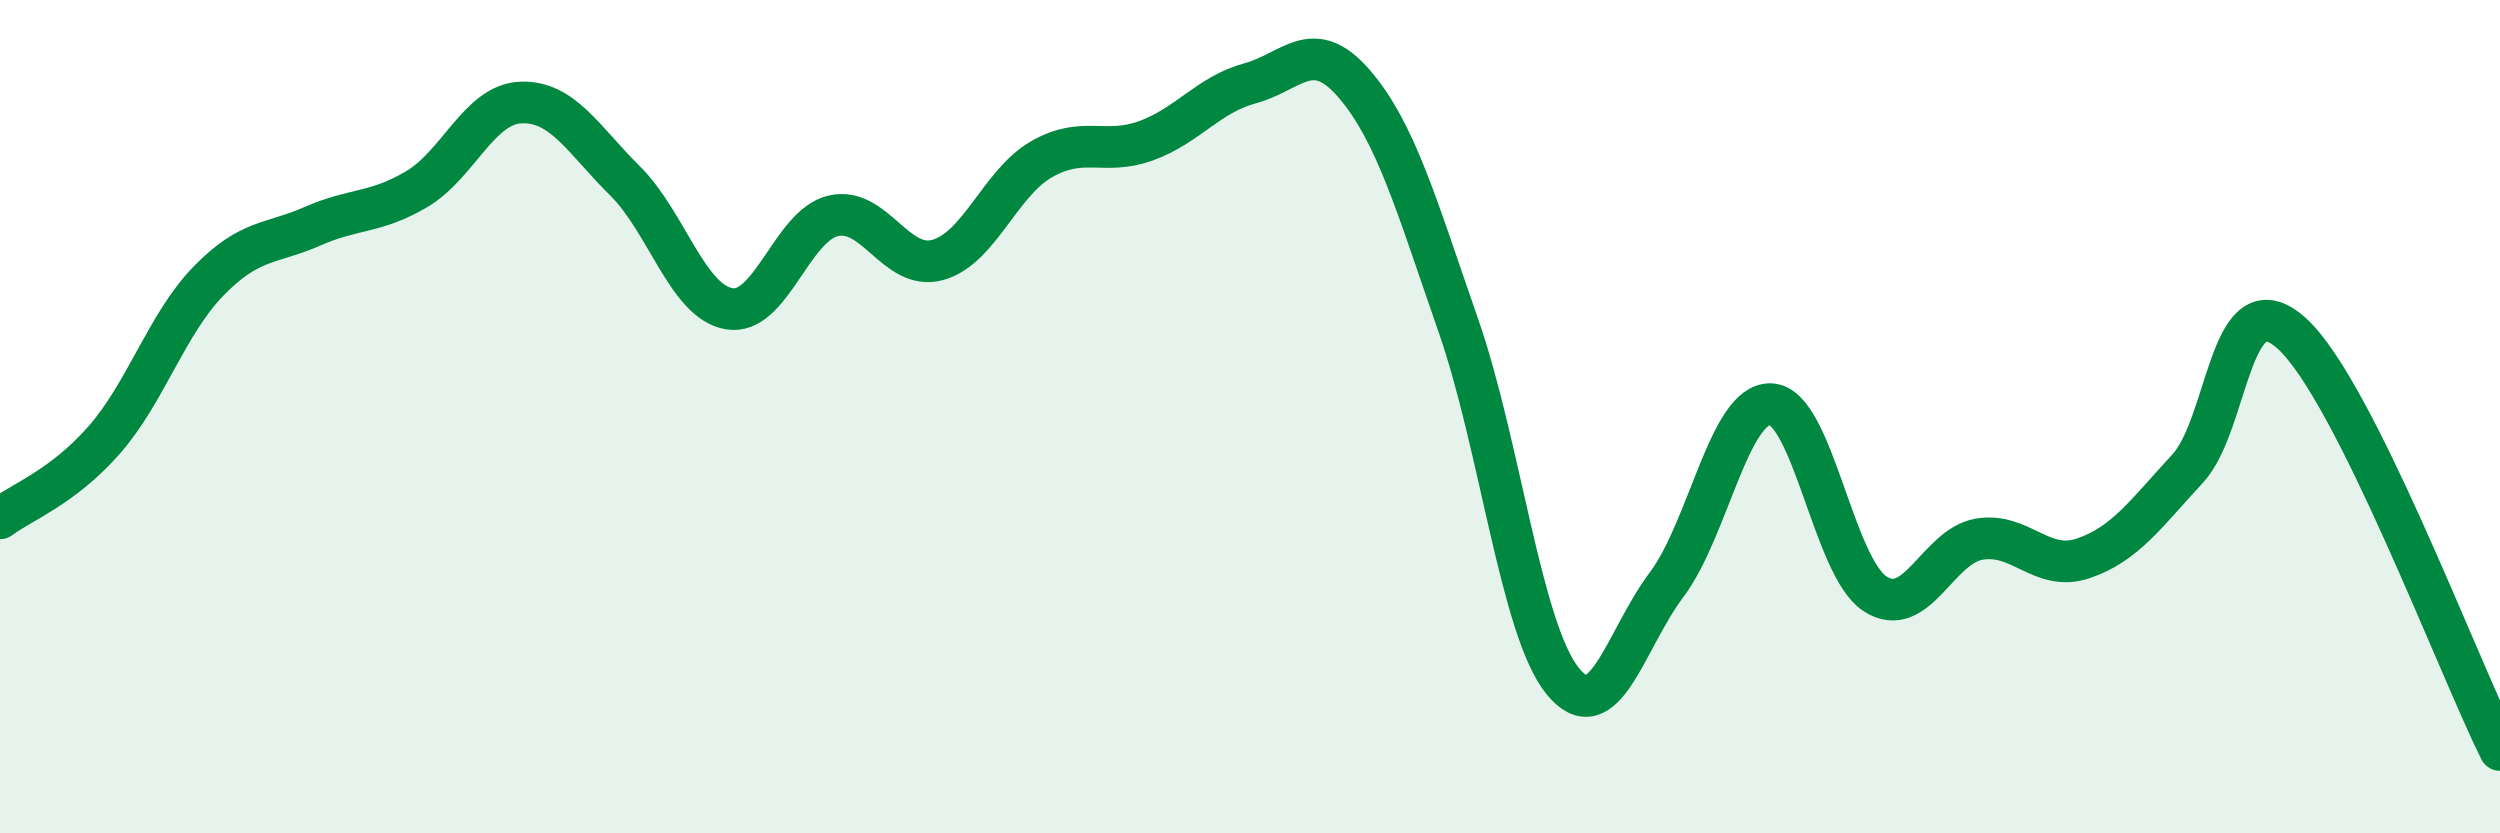
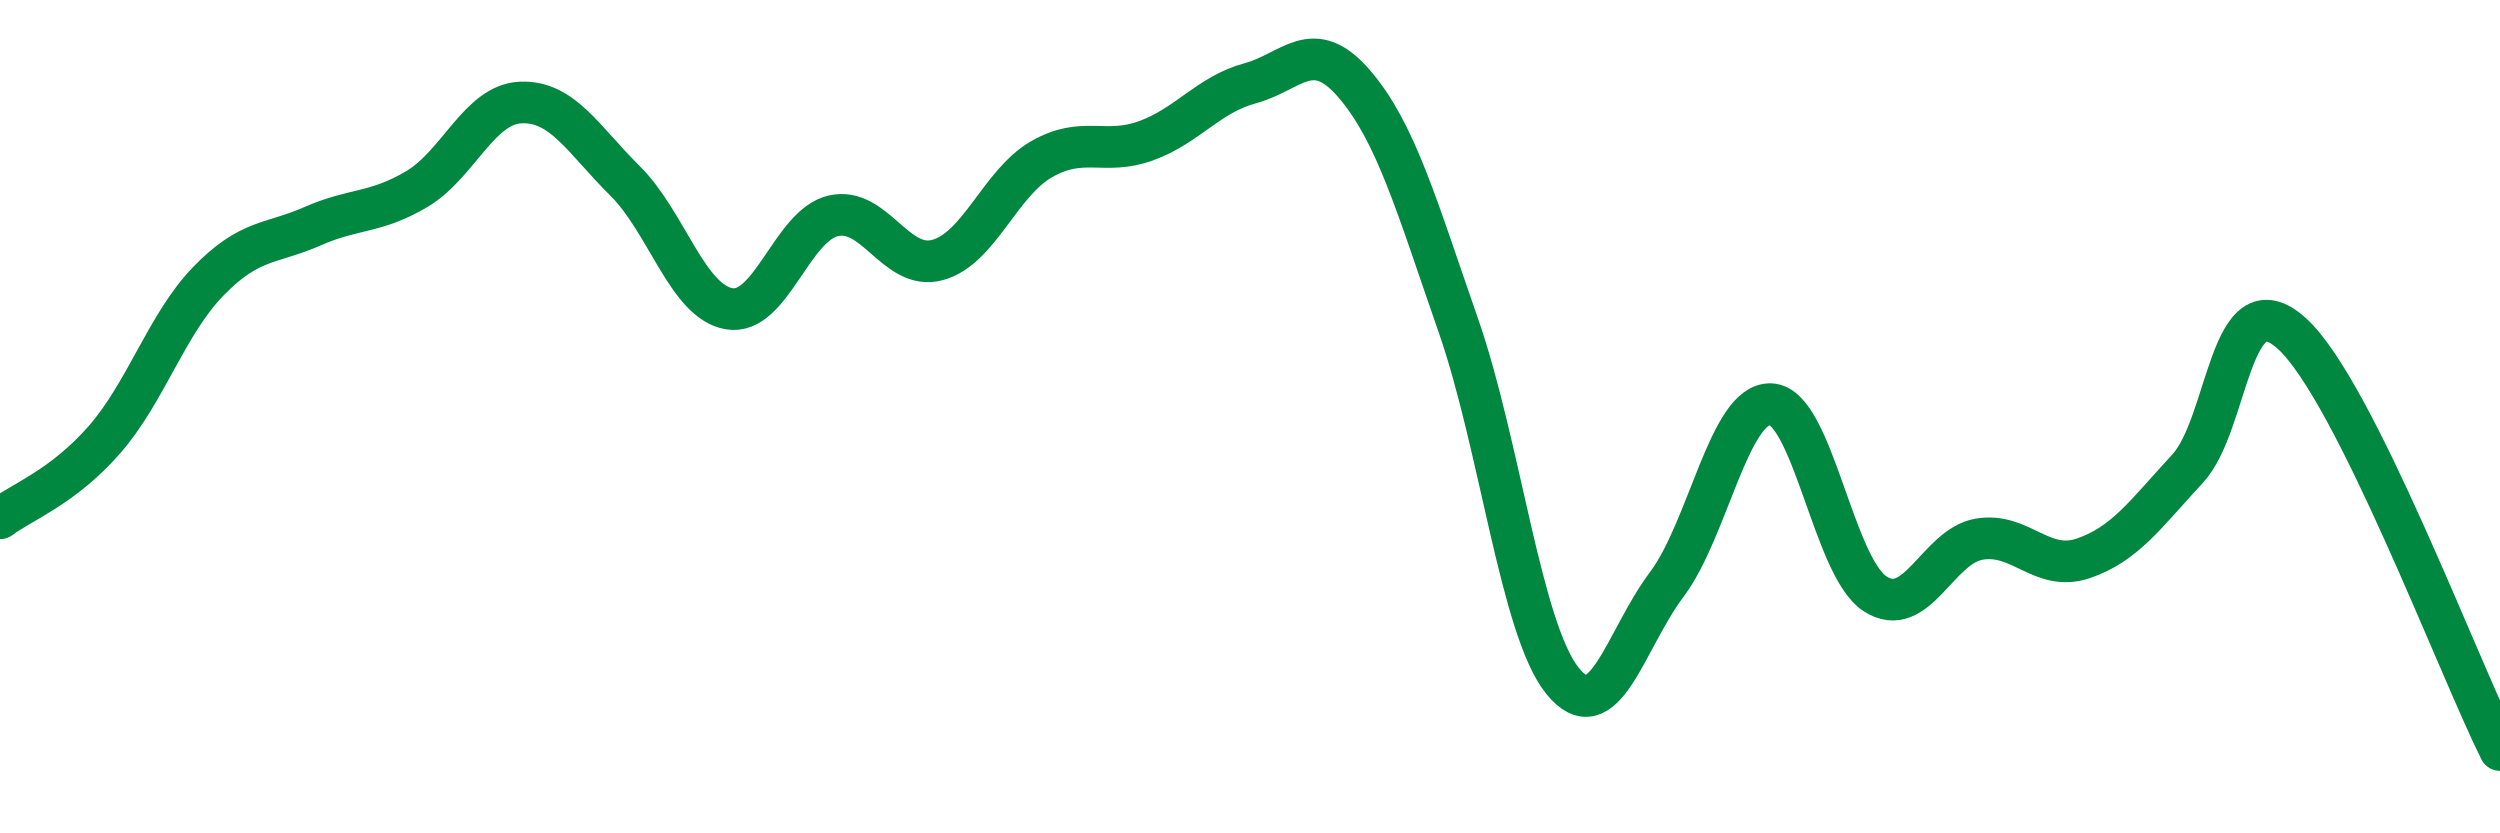
<svg xmlns="http://www.w3.org/2000/svg" width="60" height="20" viewBox="0 0 60 20">
-   <path d="M 0,12.44 C 0.5,12.06 1.5,11.7 2.5,10.56 C 3.5,9.42 4,7.78 5,6.75 C 6,5.72 6.5,5.87 7.5,5.43 C 8.5,4.99 9,5.13 10,4.54 C 11,3.95 11.5,2.5 12.5,2.46 C 13.5,2.42 14,3.35 15,4.34 C 16,5.33 16.5,7.24 17.5,7.41 C 18.5,7.58 19,5.41 20,5.18 C 21,4.95 21.5,6.51 22.5,6.24 C 23.5,5.97 24,4.39 25,3.82 C 26,3.25 26.5,3.74 27.5,3.38 C 28.5,3.02 29,2.27 30,2 C 31,1.73 31.5,0.85 32.5,2.01 C 33.5,3.17 34,4.94 35,7.81 C 36,10.68 36.5,15.1 37.5,16.34 C 38.5,17.58 39,15.36 40,14.03 C 41,12.7 41.5,9.66 42.5,9.7 C 43.5,9.74 44,13.6 45,14.25 C 46,14.9 46.5,13.11 47.5,12.94 C 48.5,12.77 49,13.74 50,13.4 C 51,13.06 51.5,12.33 52.5,11.25 C 53.5,10.17 53.5,6.65 55,8 C 56.5,9.35 59,16 60,18L60 20L0 20Z" fill="#008740" opacity="0.1" stroke-linecap="round" stroke-linejoin="round" />
  <path d="M 0,12.44 C 0.5,12.06 1.5,11.7 2.5,10.56 C 3.5,9.42 4,7.78 5,6.75 C 6,5.72 6.5,5.87 7.5,5.43 C 8.5,4.99 9,5.13 10,4.54 C 11,3.95 11.5,2.5 12.5,2.46 C 13.5,2.42 14,3.35 15,4.34 C 16,5.33 16.5,7.24 17.5,7.41 C 18.5,7.58 19,5.41 20,5.18 C 21,4.95 21.5,6.51 22.5,6.24 C 23.5,5.97 24,4.39 25,3.82 C 26,3.25 26.5,3.74 27.5,3.38 C 28.5,3.02 29,2.27 30,2 C 31,1.73 31.5,0.85 32.5,2.01 C 33.5,3.17 34,4.94 35,7.81 C 36,10.68 36.5,15.1 37.5,16.34 C 38.5,17.58 39,15.36 40,14.03 C 41,12.7 41.5,9.66 42.5,9.7 C 43.5,9.74 44,13.6 45,14.25 C 46,14.9 46.5,13.11 47.5,12.94 C 48.5,12.77 49,13.74 50,13.4 C 51,13.06 51.5,12.33 52.5,11.25 C 53.5,10.17 53.5,6.65 55,8 C 56.5,9.35 59,16 60,18" stroke="#008740" stroke-width="1" fill="none" stroke-linecap="round" stroke-linejoin="round" />
</svg>